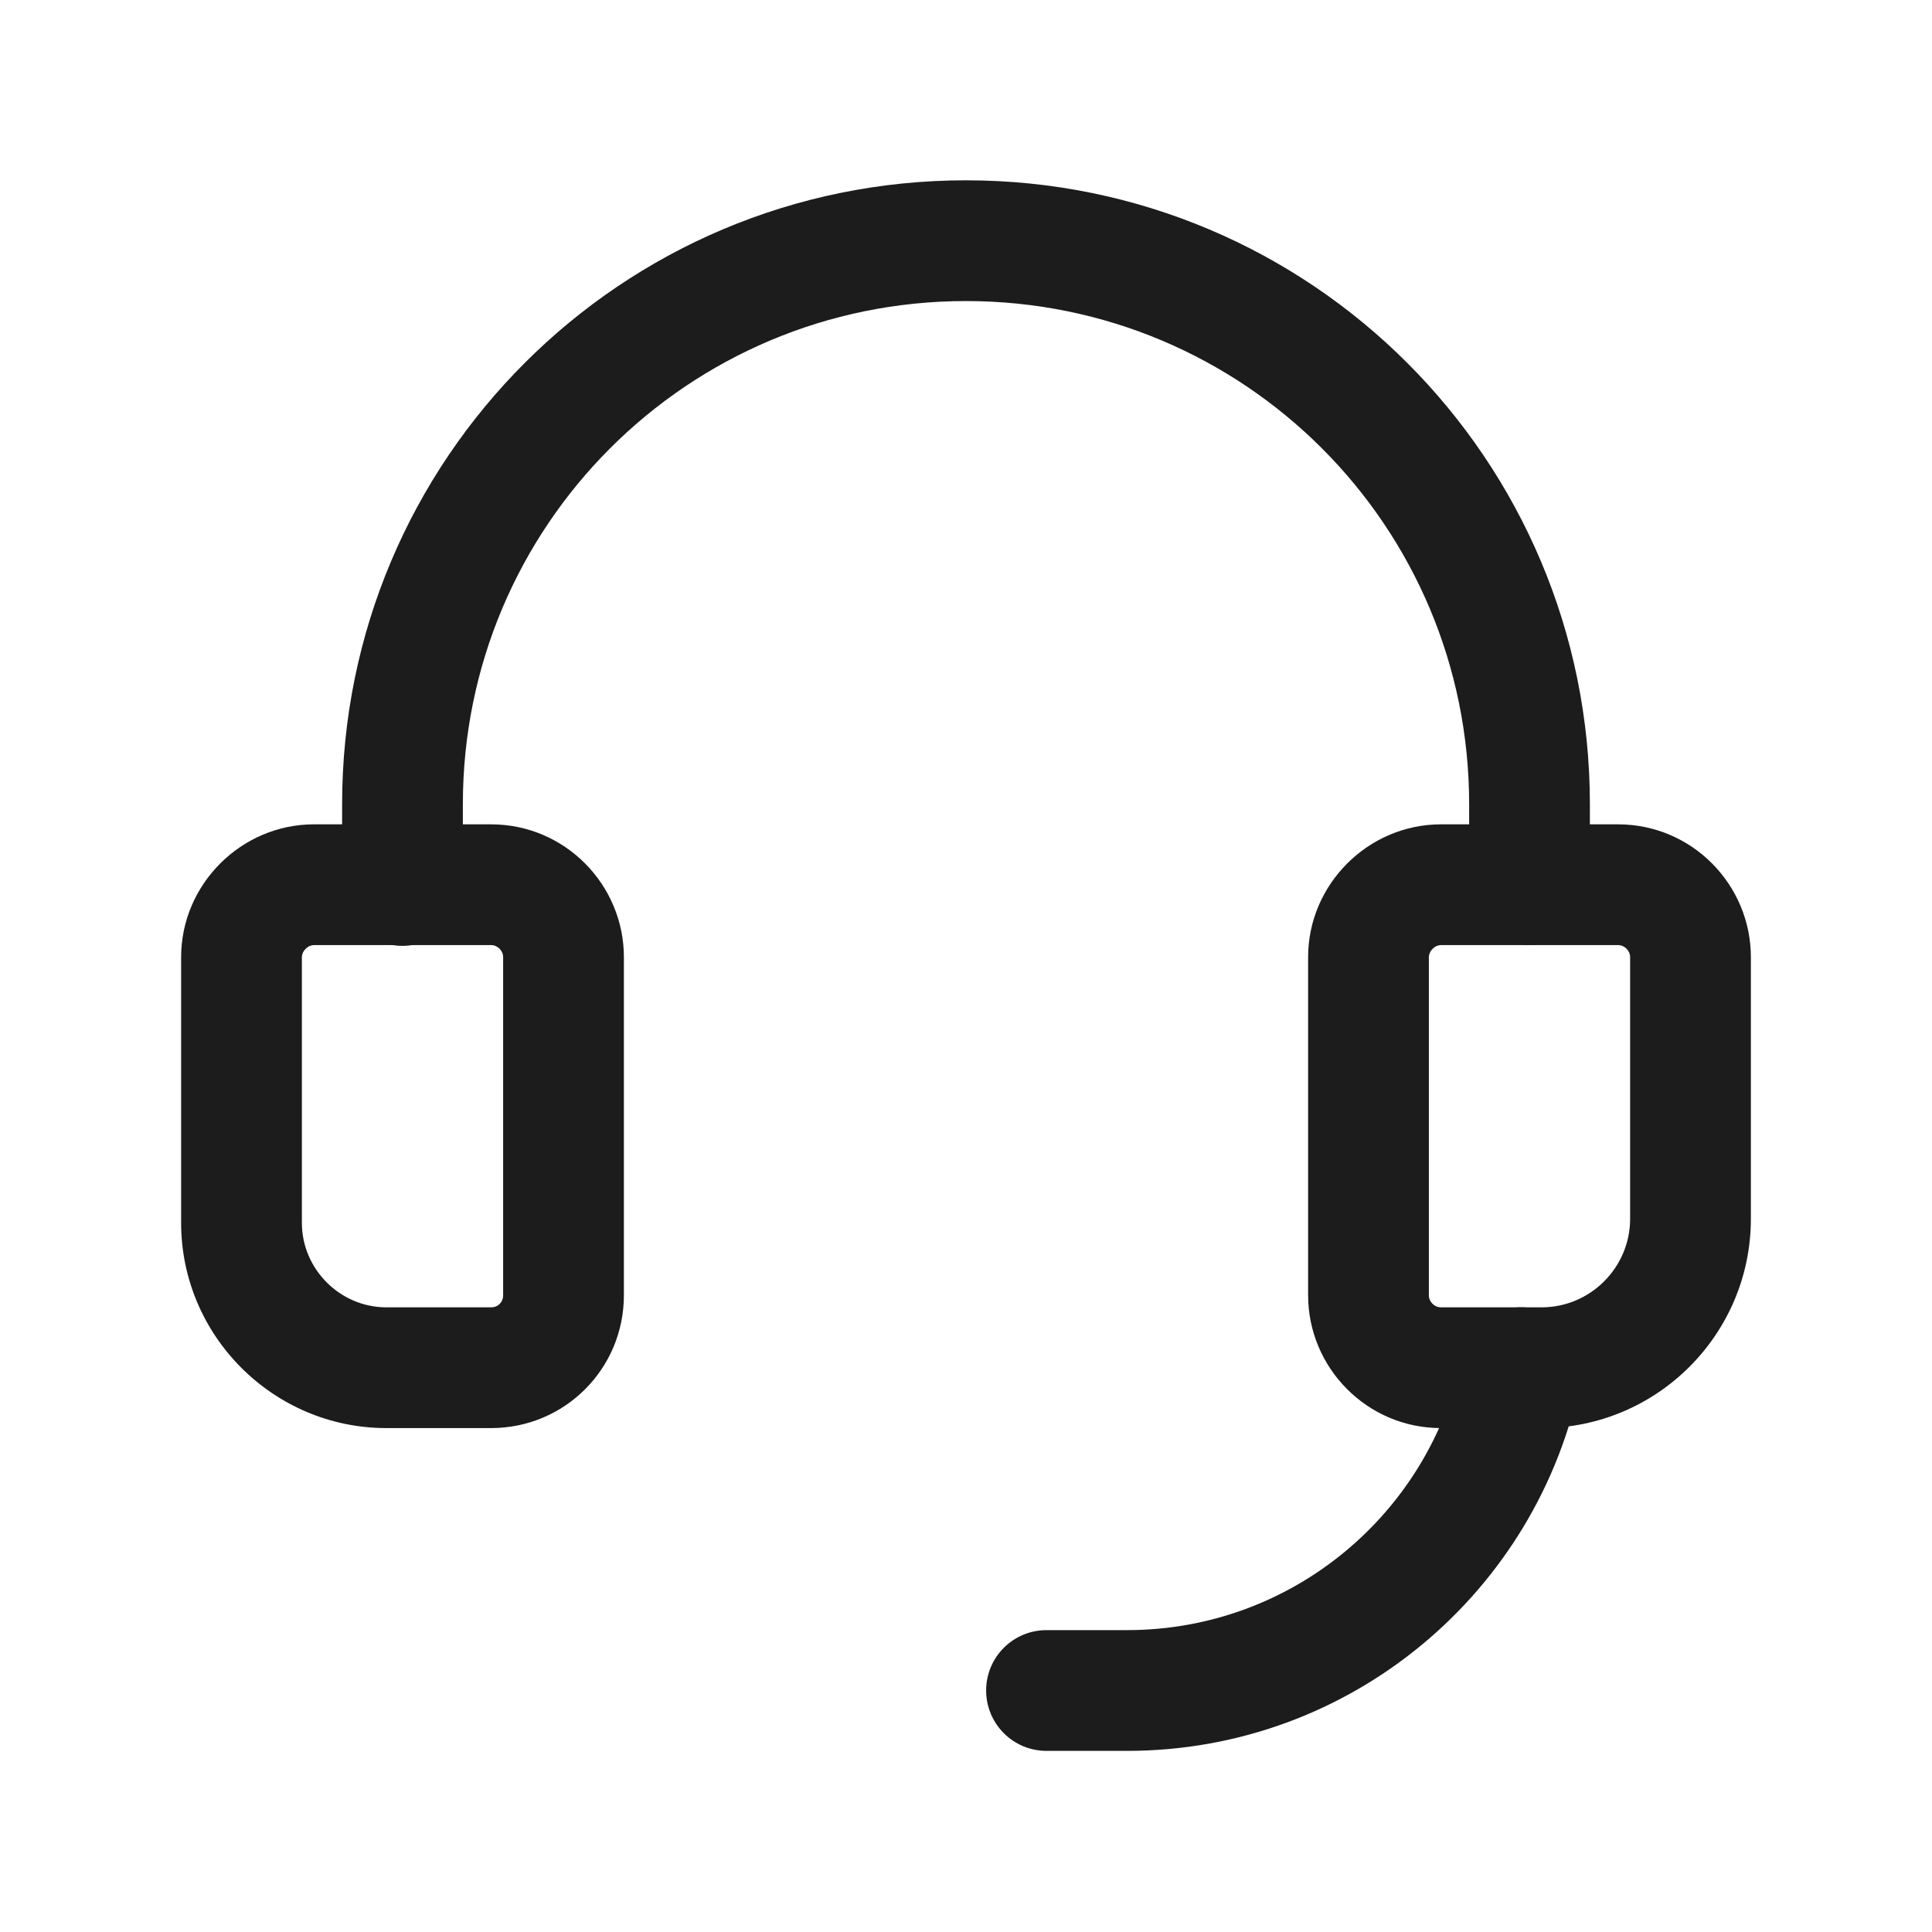
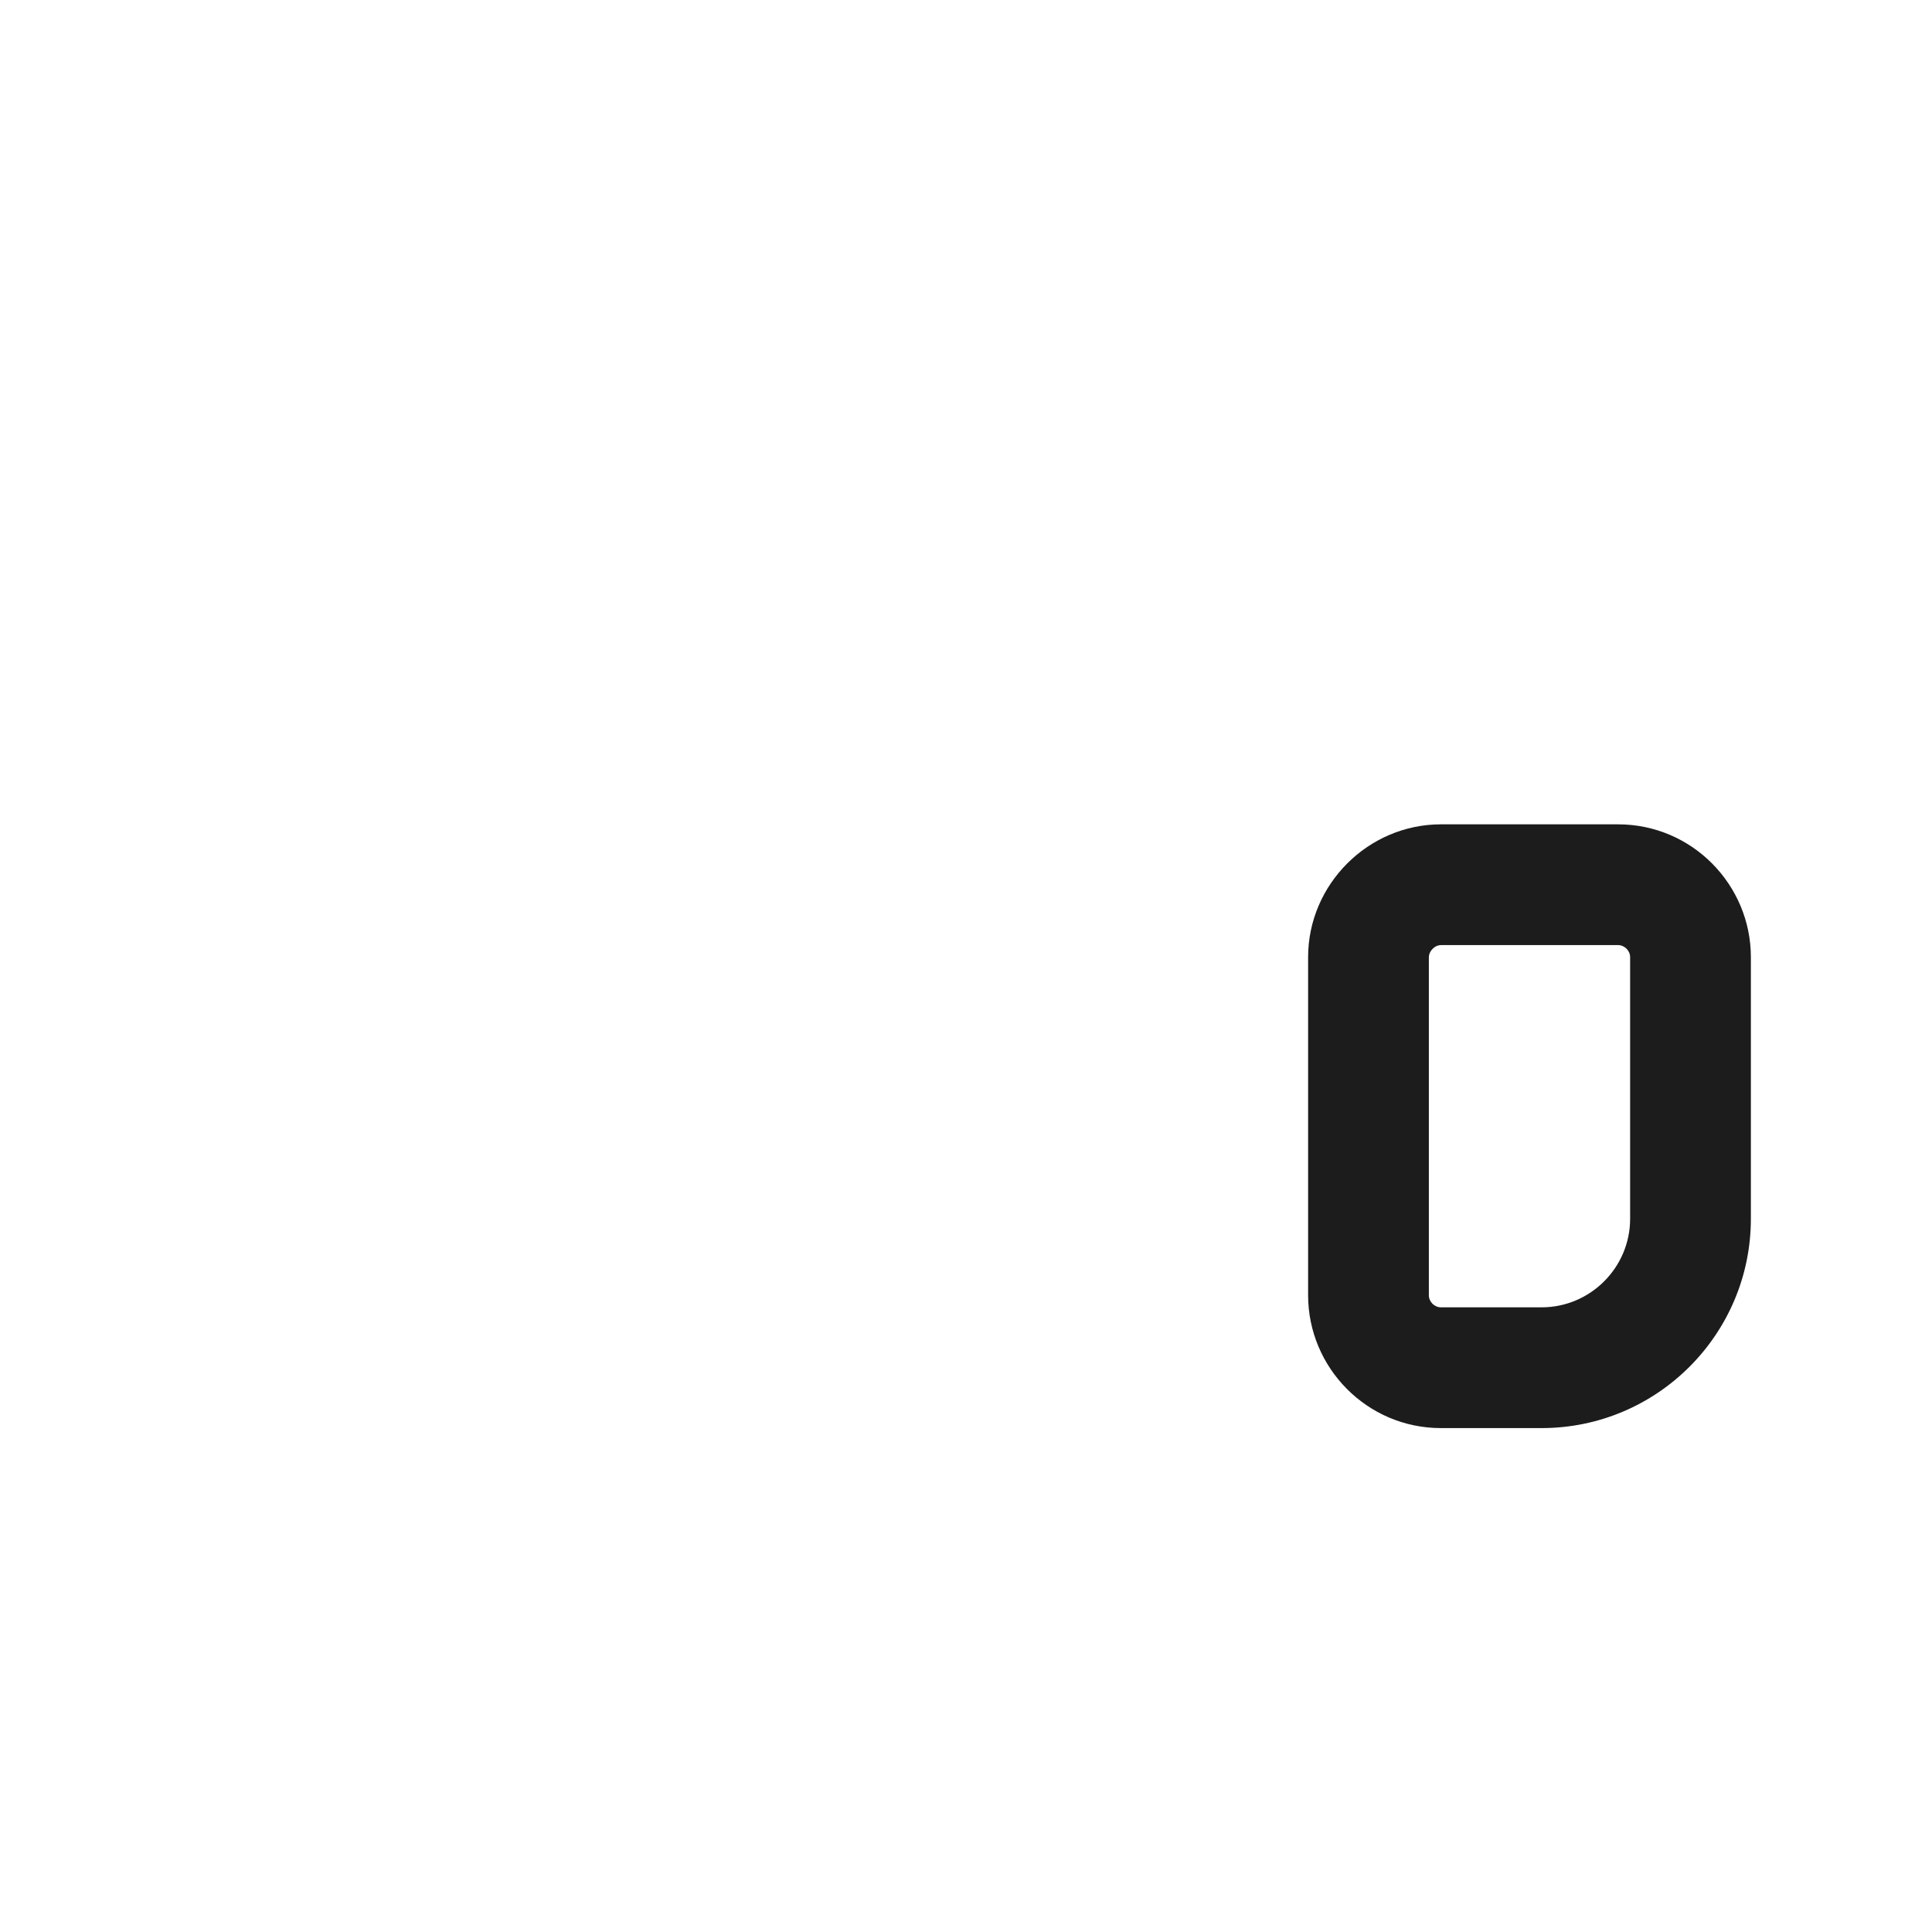
<svg xmlns="http://www.w3.org/2000/svg" width="40" height="40" viewBox="0 0 40 40" fill="none">
-   <path fill-rule="evenodd" clip-rule="evenodd" d="M6.328 19.645C6.272 19.7 6.25 19.763 6.25 19.817V25.317C6.25 26.276 7.04 27.067 8 27.067H10.167C10.31 27.067 10.417 26.96 10.417 26.817V19.817C10.417 19.682 10.301 19.567 10.167 19.567H6.5C6.446 19.567 6.383 19.589 6.328 19.645ZM3.75 19.817C3.75 18.31 4.993 17.067 6.5 17.067H10.167C11.699 17.067 12.917 18.319 12.917 19.817V26.817C12.917 28.341 11.69 29.567 10.167 29.567H8C5.66 29.567 3.75 27.657 3.75 25.317V19.817Z" fill="#1C1C1C" />
-   <path fill-rule="evenodd" clip-rule="evenodd" d="M20 6.233C14.24 6.233 9.583 10.89 9.583 16.65V18.333C9.583 19.024 9.024 19.583 8.333 19.583C7.643 19.583 7.083 19.024 7.083 18.333V16.65C7.083 9.51 12.86 3.733 20 3.733C27.14 3.733 32.917 9.51 32.917 16.65V18.317C32.917 19.007 32.357 19.567 31.667 19.567C30.976 19.567 30.417 19.007 30.417 18.317V16.65C30.417 10.89 25.76 6.233 20 6.233Z" fill="#1C1C1C" />
-   <path fill-rule="evenodd" clip-rule="evenodd" d="M31.746 27.091C32.423 27.227 32.861 27.886 32.726 28.563C31.844 32.952 27.974 36.25 23.333 36.25H21.667C20.976 36.25 20.417 35.69 20.417 35C20.417 34.309 20.976 33.75 21.667 33.75H23.333C26.76 33.75 29.623 31.314 30.274 28.07C30.41 27.394 31.069 26.955 31.746 27.091Z" fill="#1C1C1C" />
  <path fill-rule="evenodd" clip-rule="evenodd" d="M29.661 19.645C29.606 19.7 29.583 19.763 29.583 19.817V26.817C29.583 26.952 29.699 27.067 29.833 27.067H31.917C32.926 27.067 33.75 26.243 33.75 25.233V19.817C33.75 19.682 33.634 19.567 33.5 19.567H29.833C29.779 19.567 29.716 19.589 29.661 19.645ZM27.083 19.817C27.083 18.31 28.326 17.067 29.833 17.067H33.5C35.033 17.067 36.25 18.319 36.25 19.817V25.233C36.25 27.624 34.307 29.567 31.917 29.567H29.833C28.301 29.567 27.083 28.315 27.083 26.817V19.817Z" fill="#1C1C1C" />
</svg>